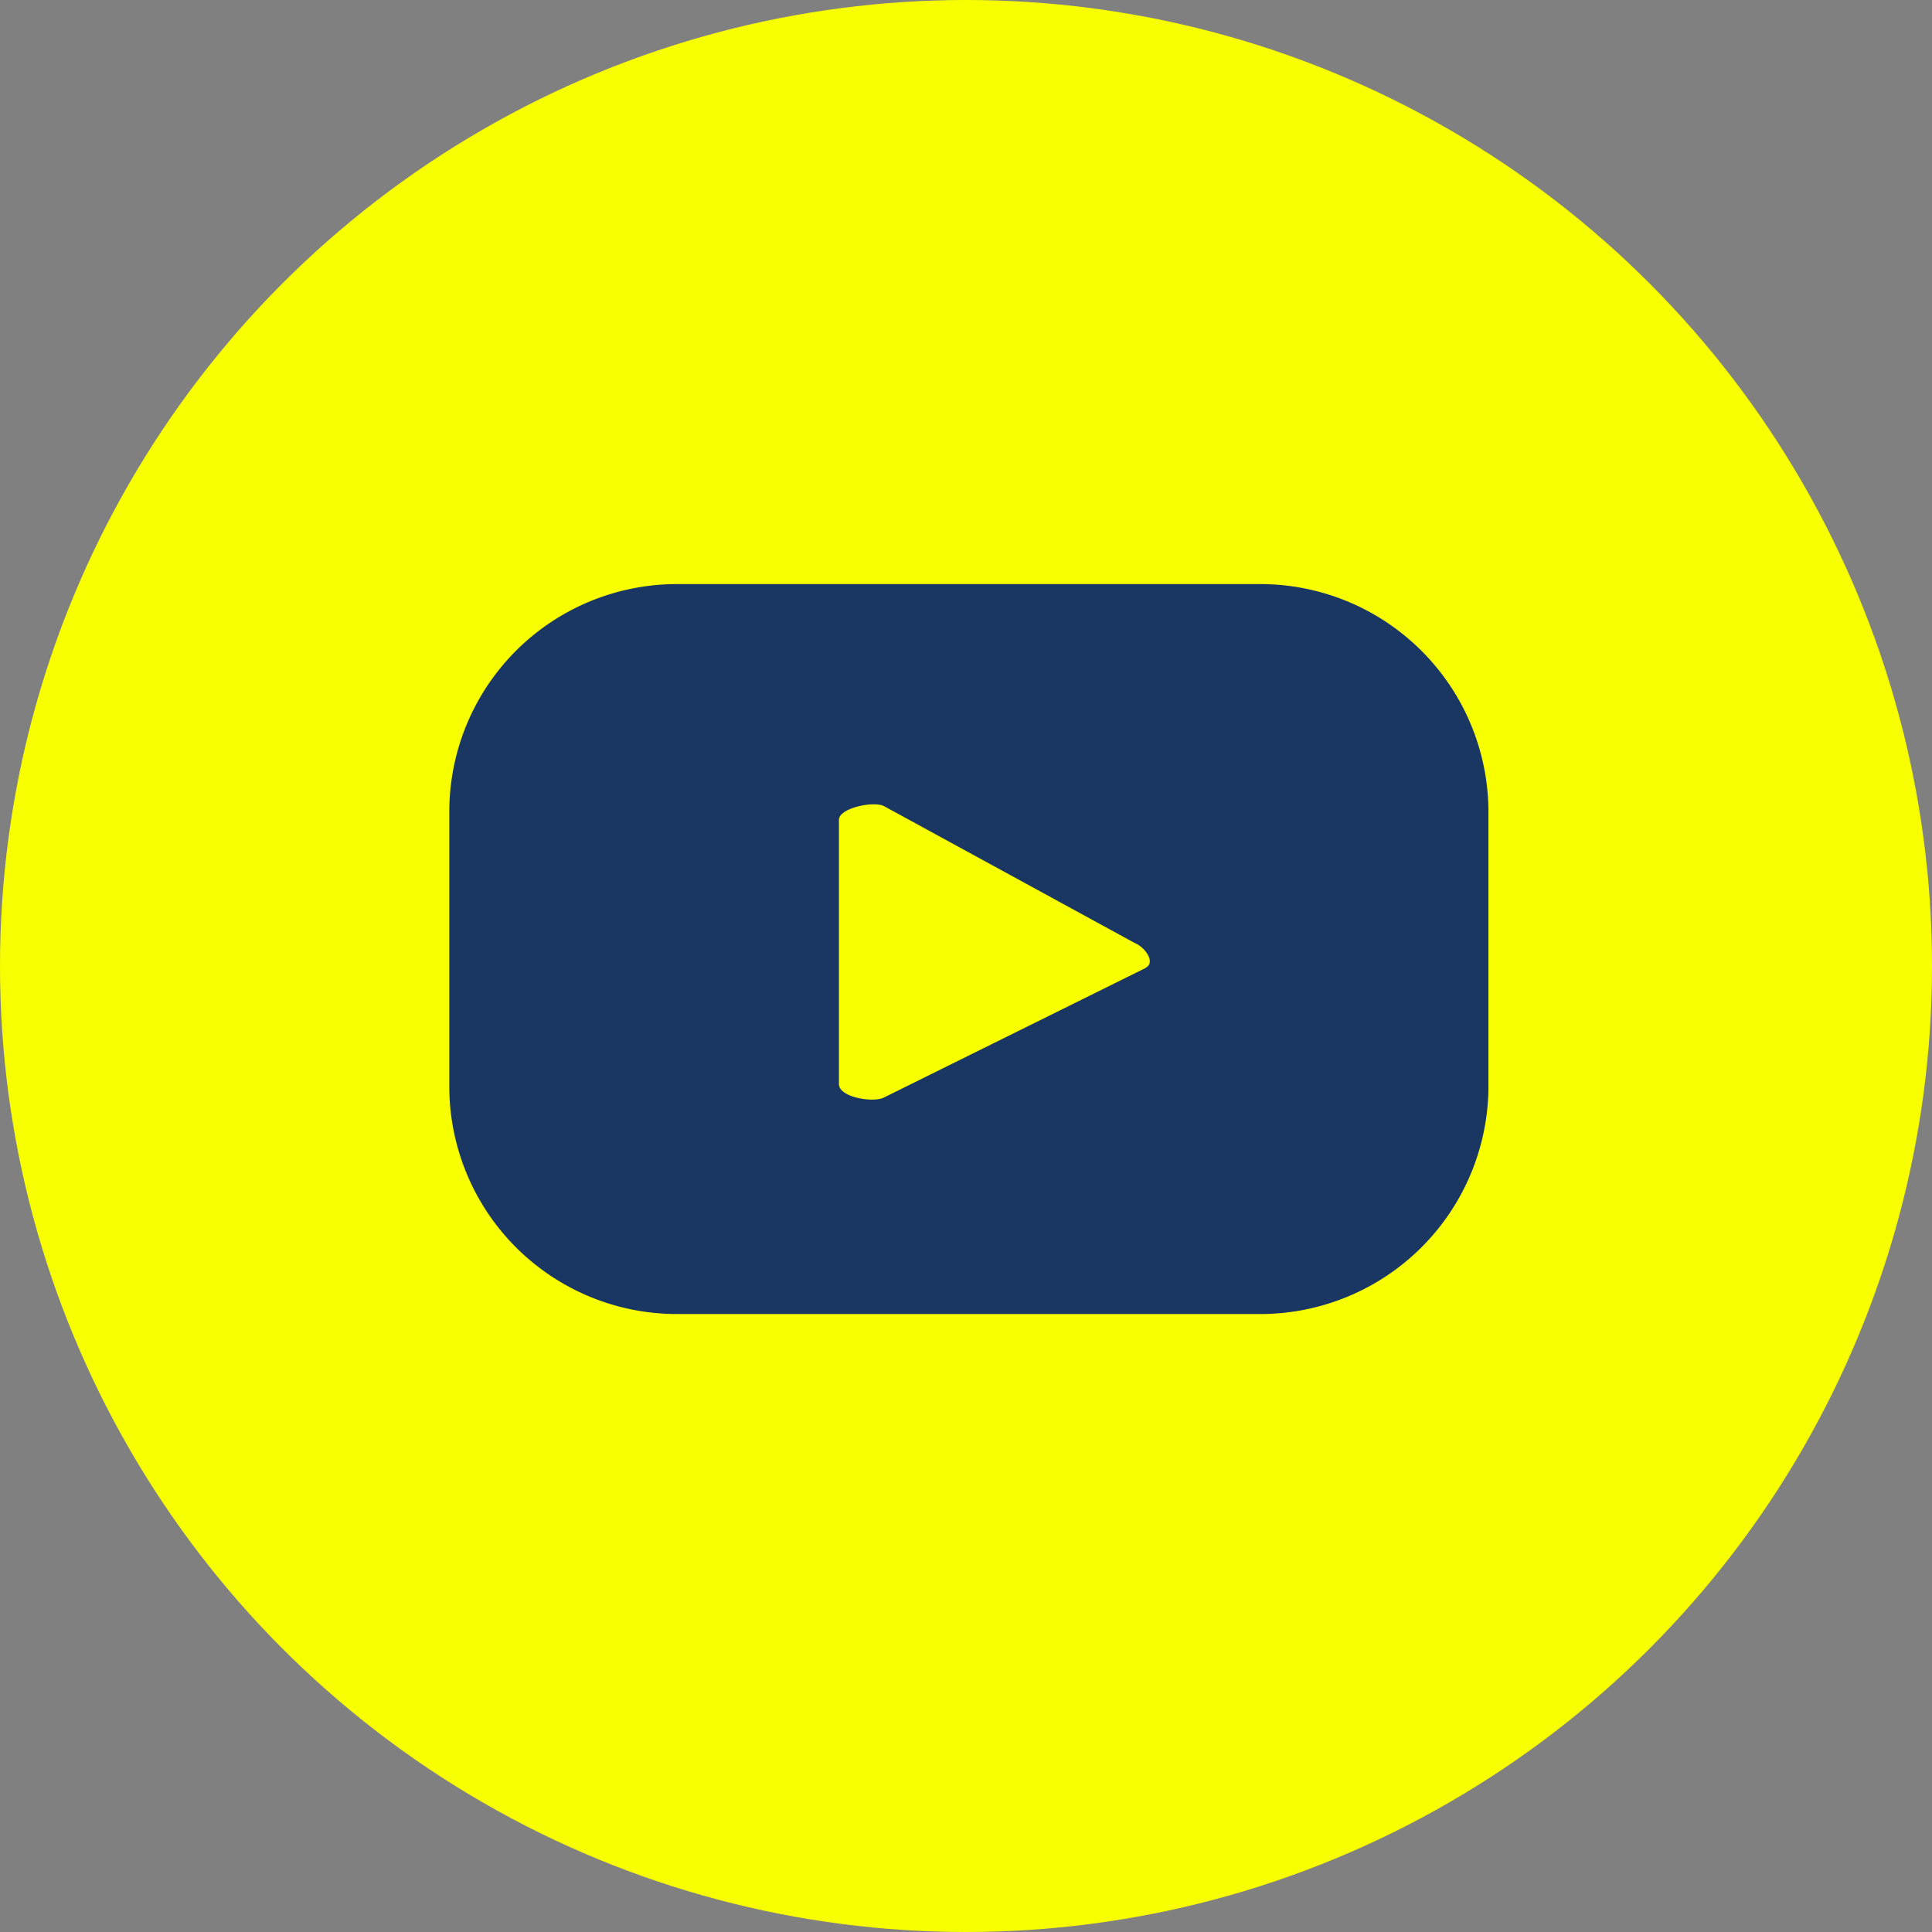
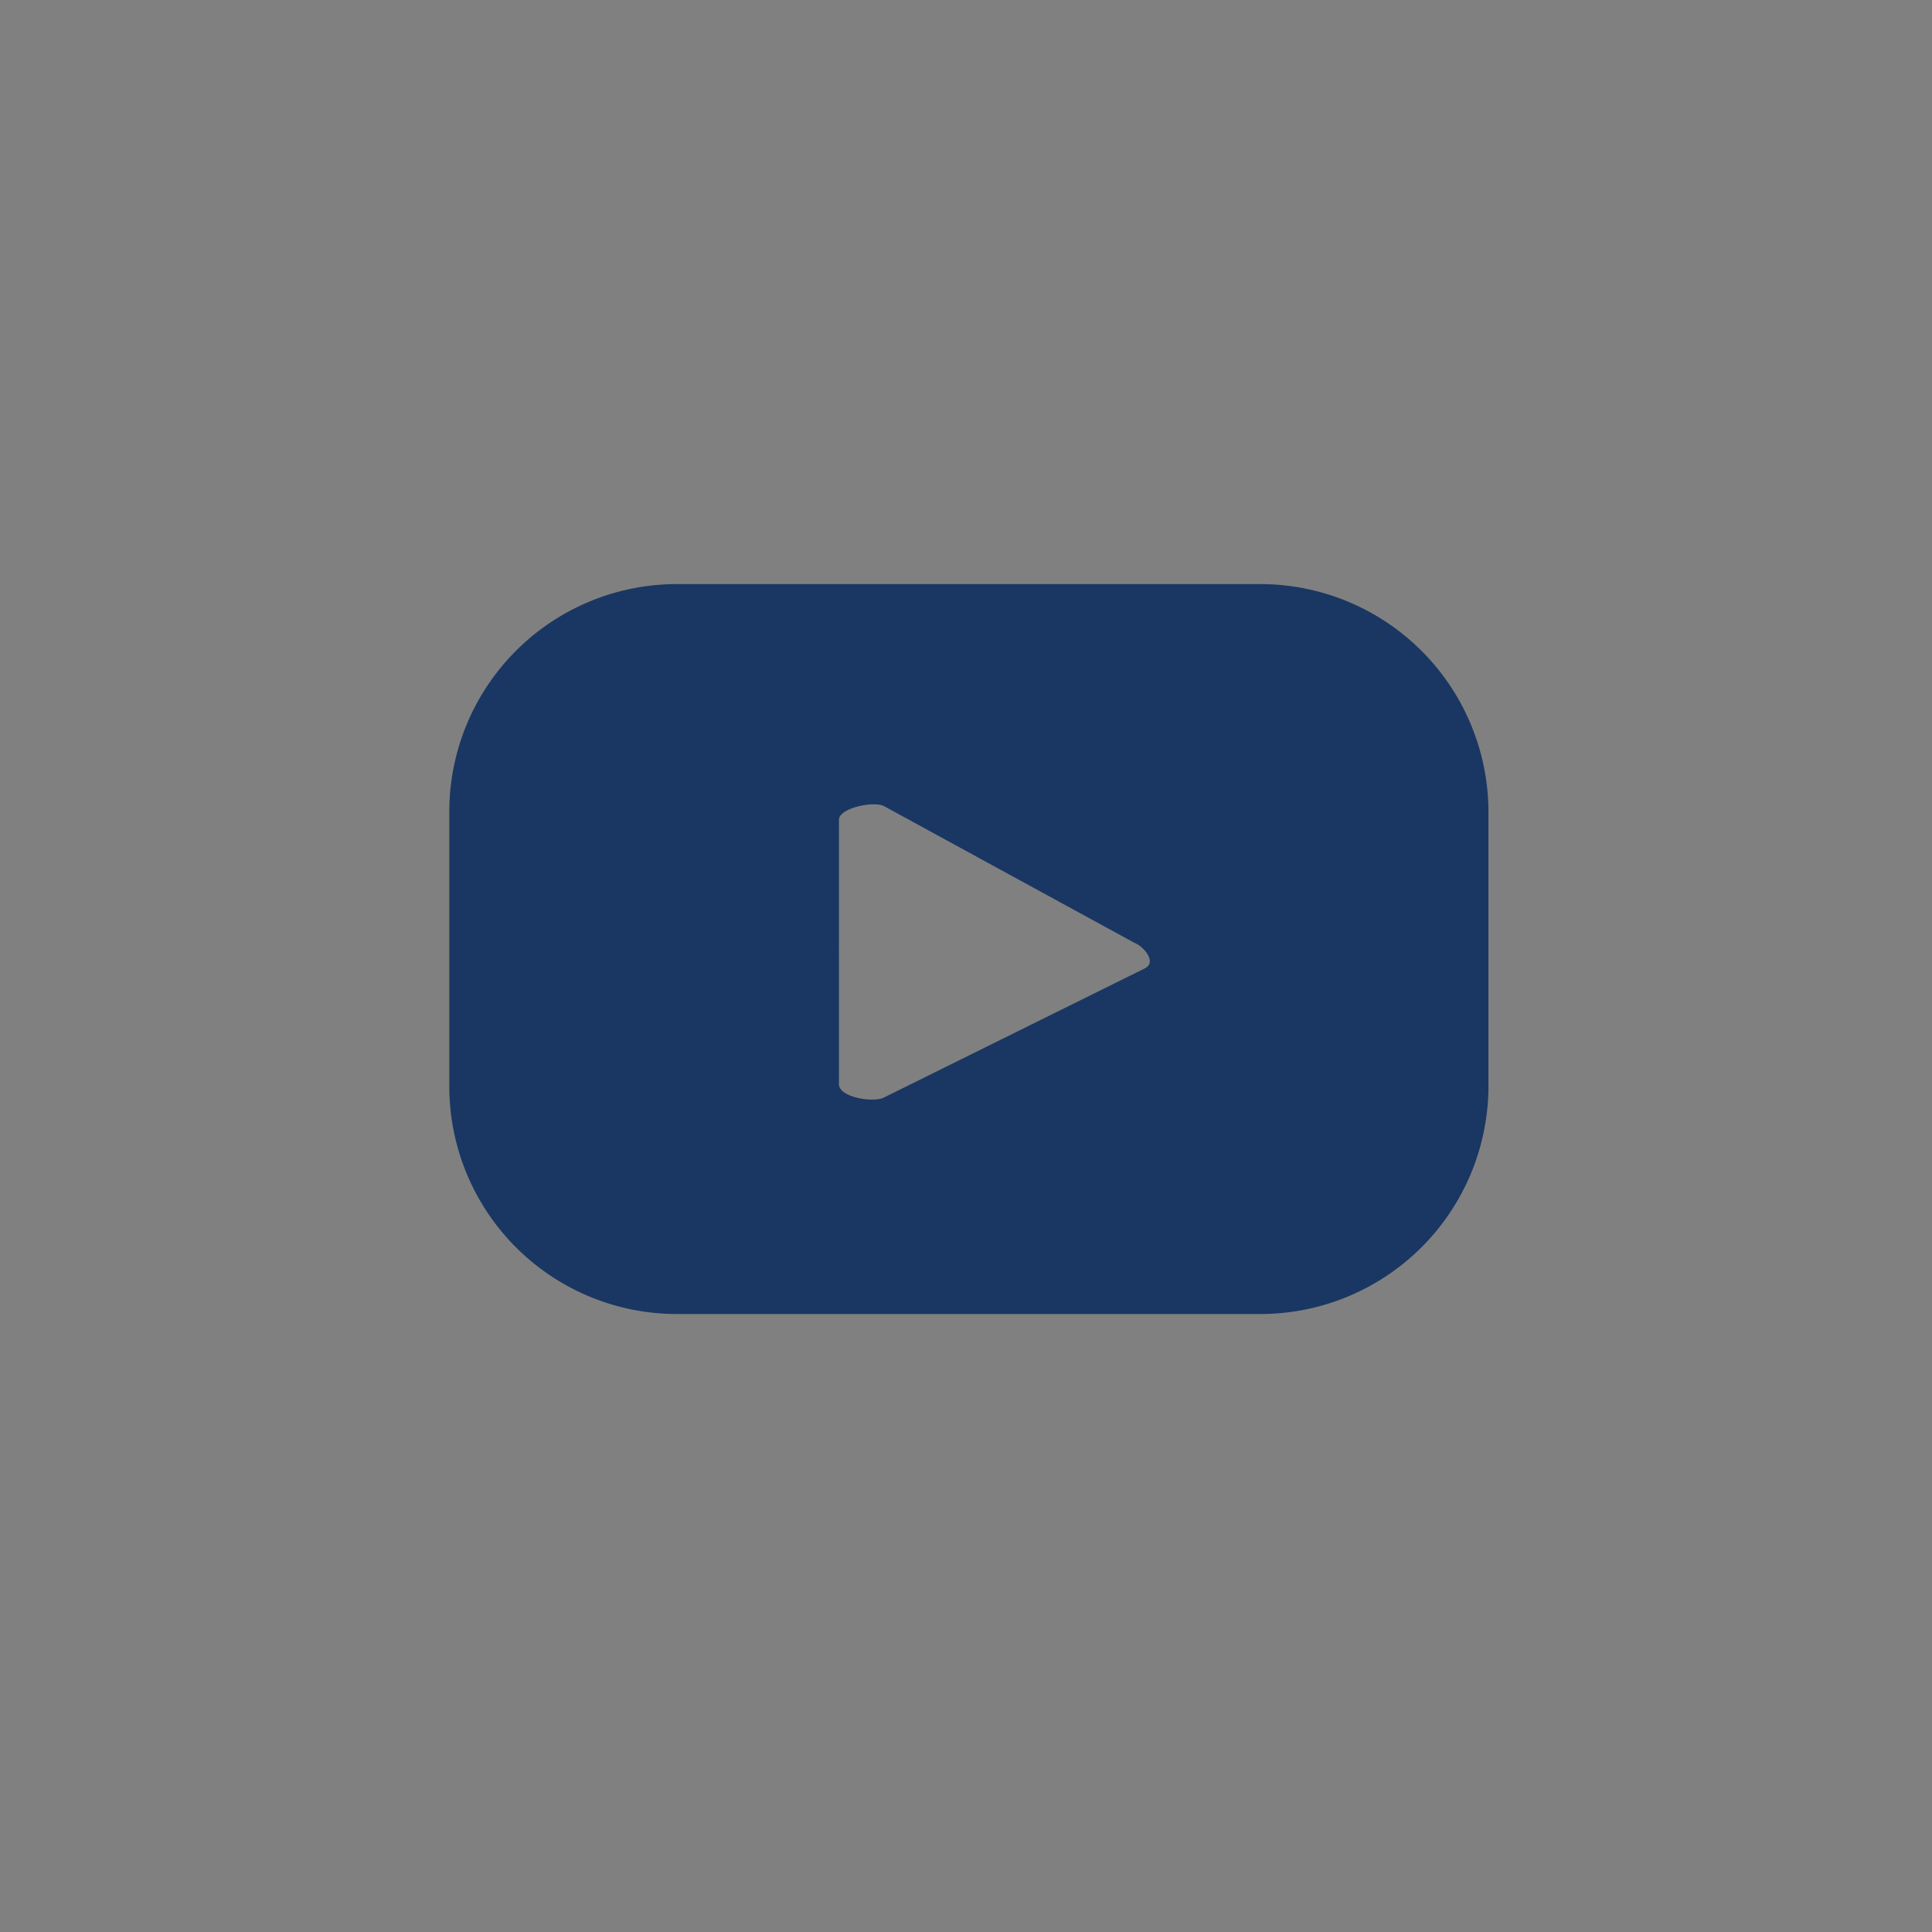
<svg xmlns="http://www.w3.org/2000/svg" width="43" height="43" viewBox="0 0 43 43">
  <rect x="0" y="0" width="43" height="43" fill="#808080" stroke="none" />
  <g id="Group_6911" data-name="Group 6911" transform="translate(-1453 -4867)">
    <g id="Group_6909" data-name="Group 6909" transform="translate(102)">
      <g id="Group_6906" data-name="Group 6906" transform="translate(107)">
-         <circle id="Ellipse_4" data-name="Ellipse 4" cx="21.5" cy="21.5" r="21.5" transform="translate(1244 4867)" fill="#f7ff00" />
-       </g>
+         </g>
    </g>
    <path id="Path_76" data-name="Path 76" d="M207.738,16.659a5.079,5.079,0,0,0-5.079-5.079H189.677a5.067,5.067,0,0,0-5.067,5.079v6.1a5.067,5.067,0,0,0,5.067,5.067h12.982a5.079,5.079,0,0,0,5.079-5.067Zm-7.63,3.465-5.826,2.884c-.225.119-1,0-1-.3V16.825c0-.261.783-.427,1.009-.3l5.565,3.038c.237.095.487.439.249.558Z" transform="translate(1278.39 4868.42)" fill="#193762" />
  </g>
</svg>